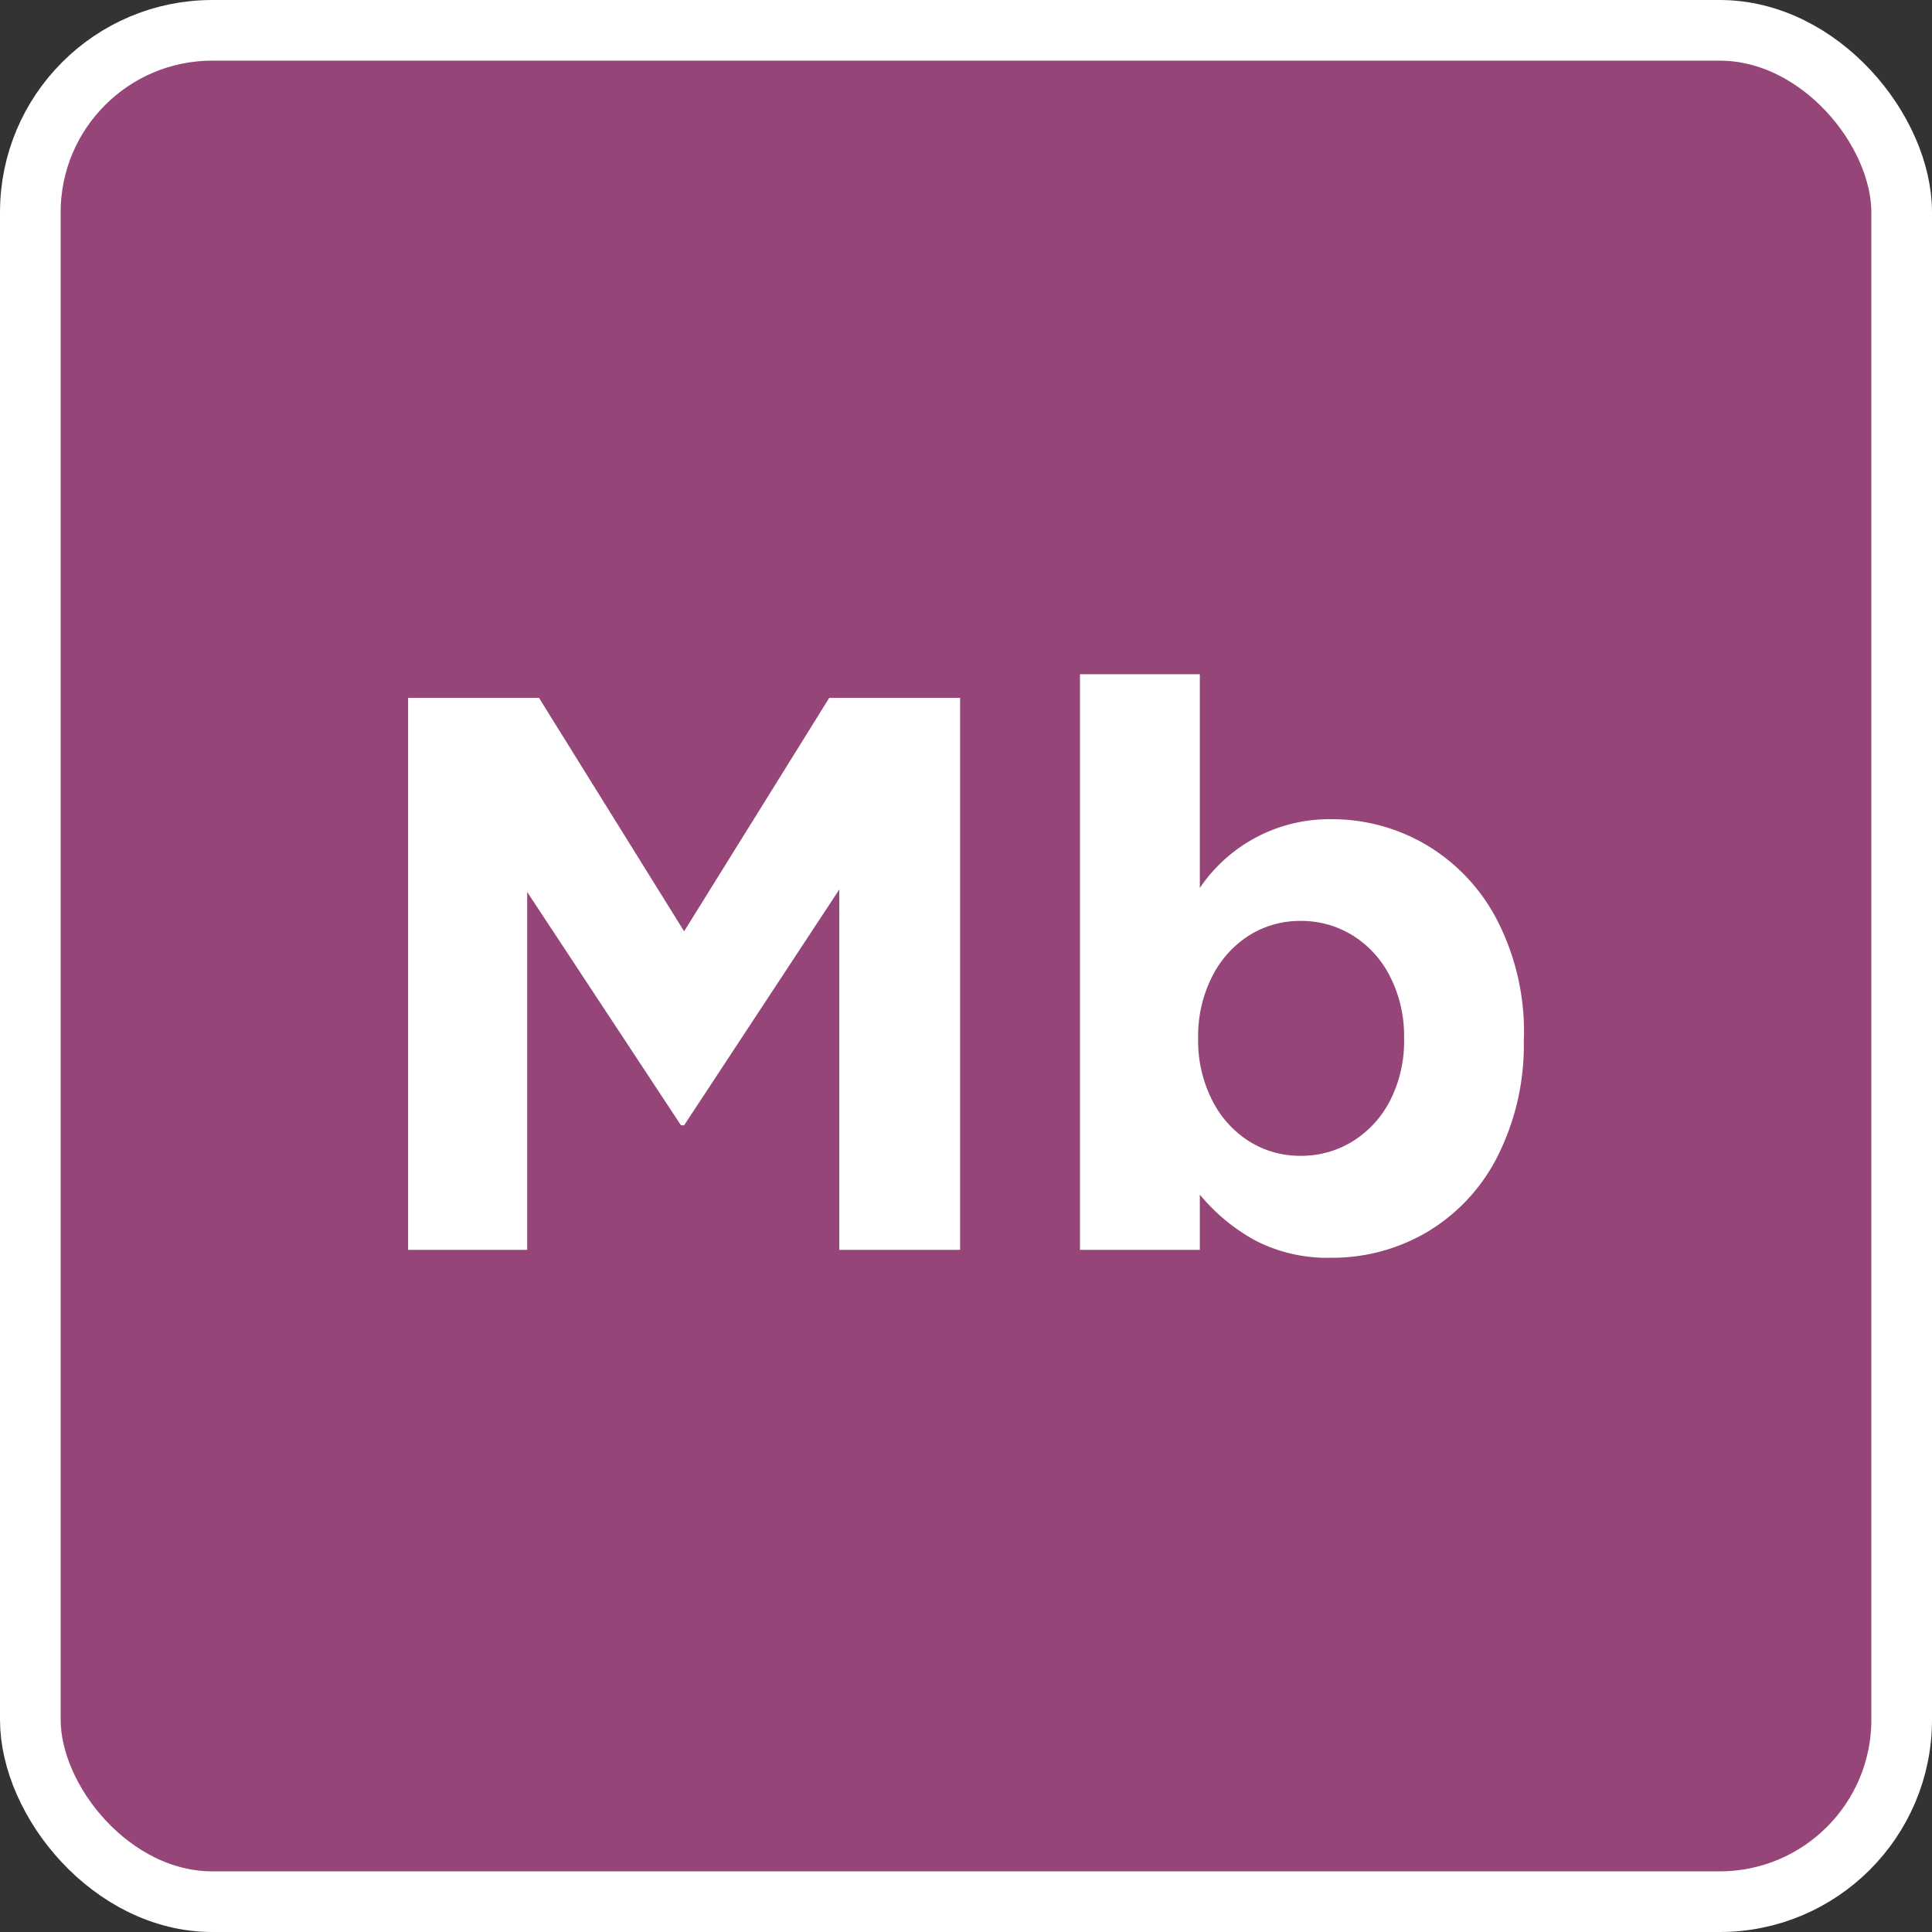
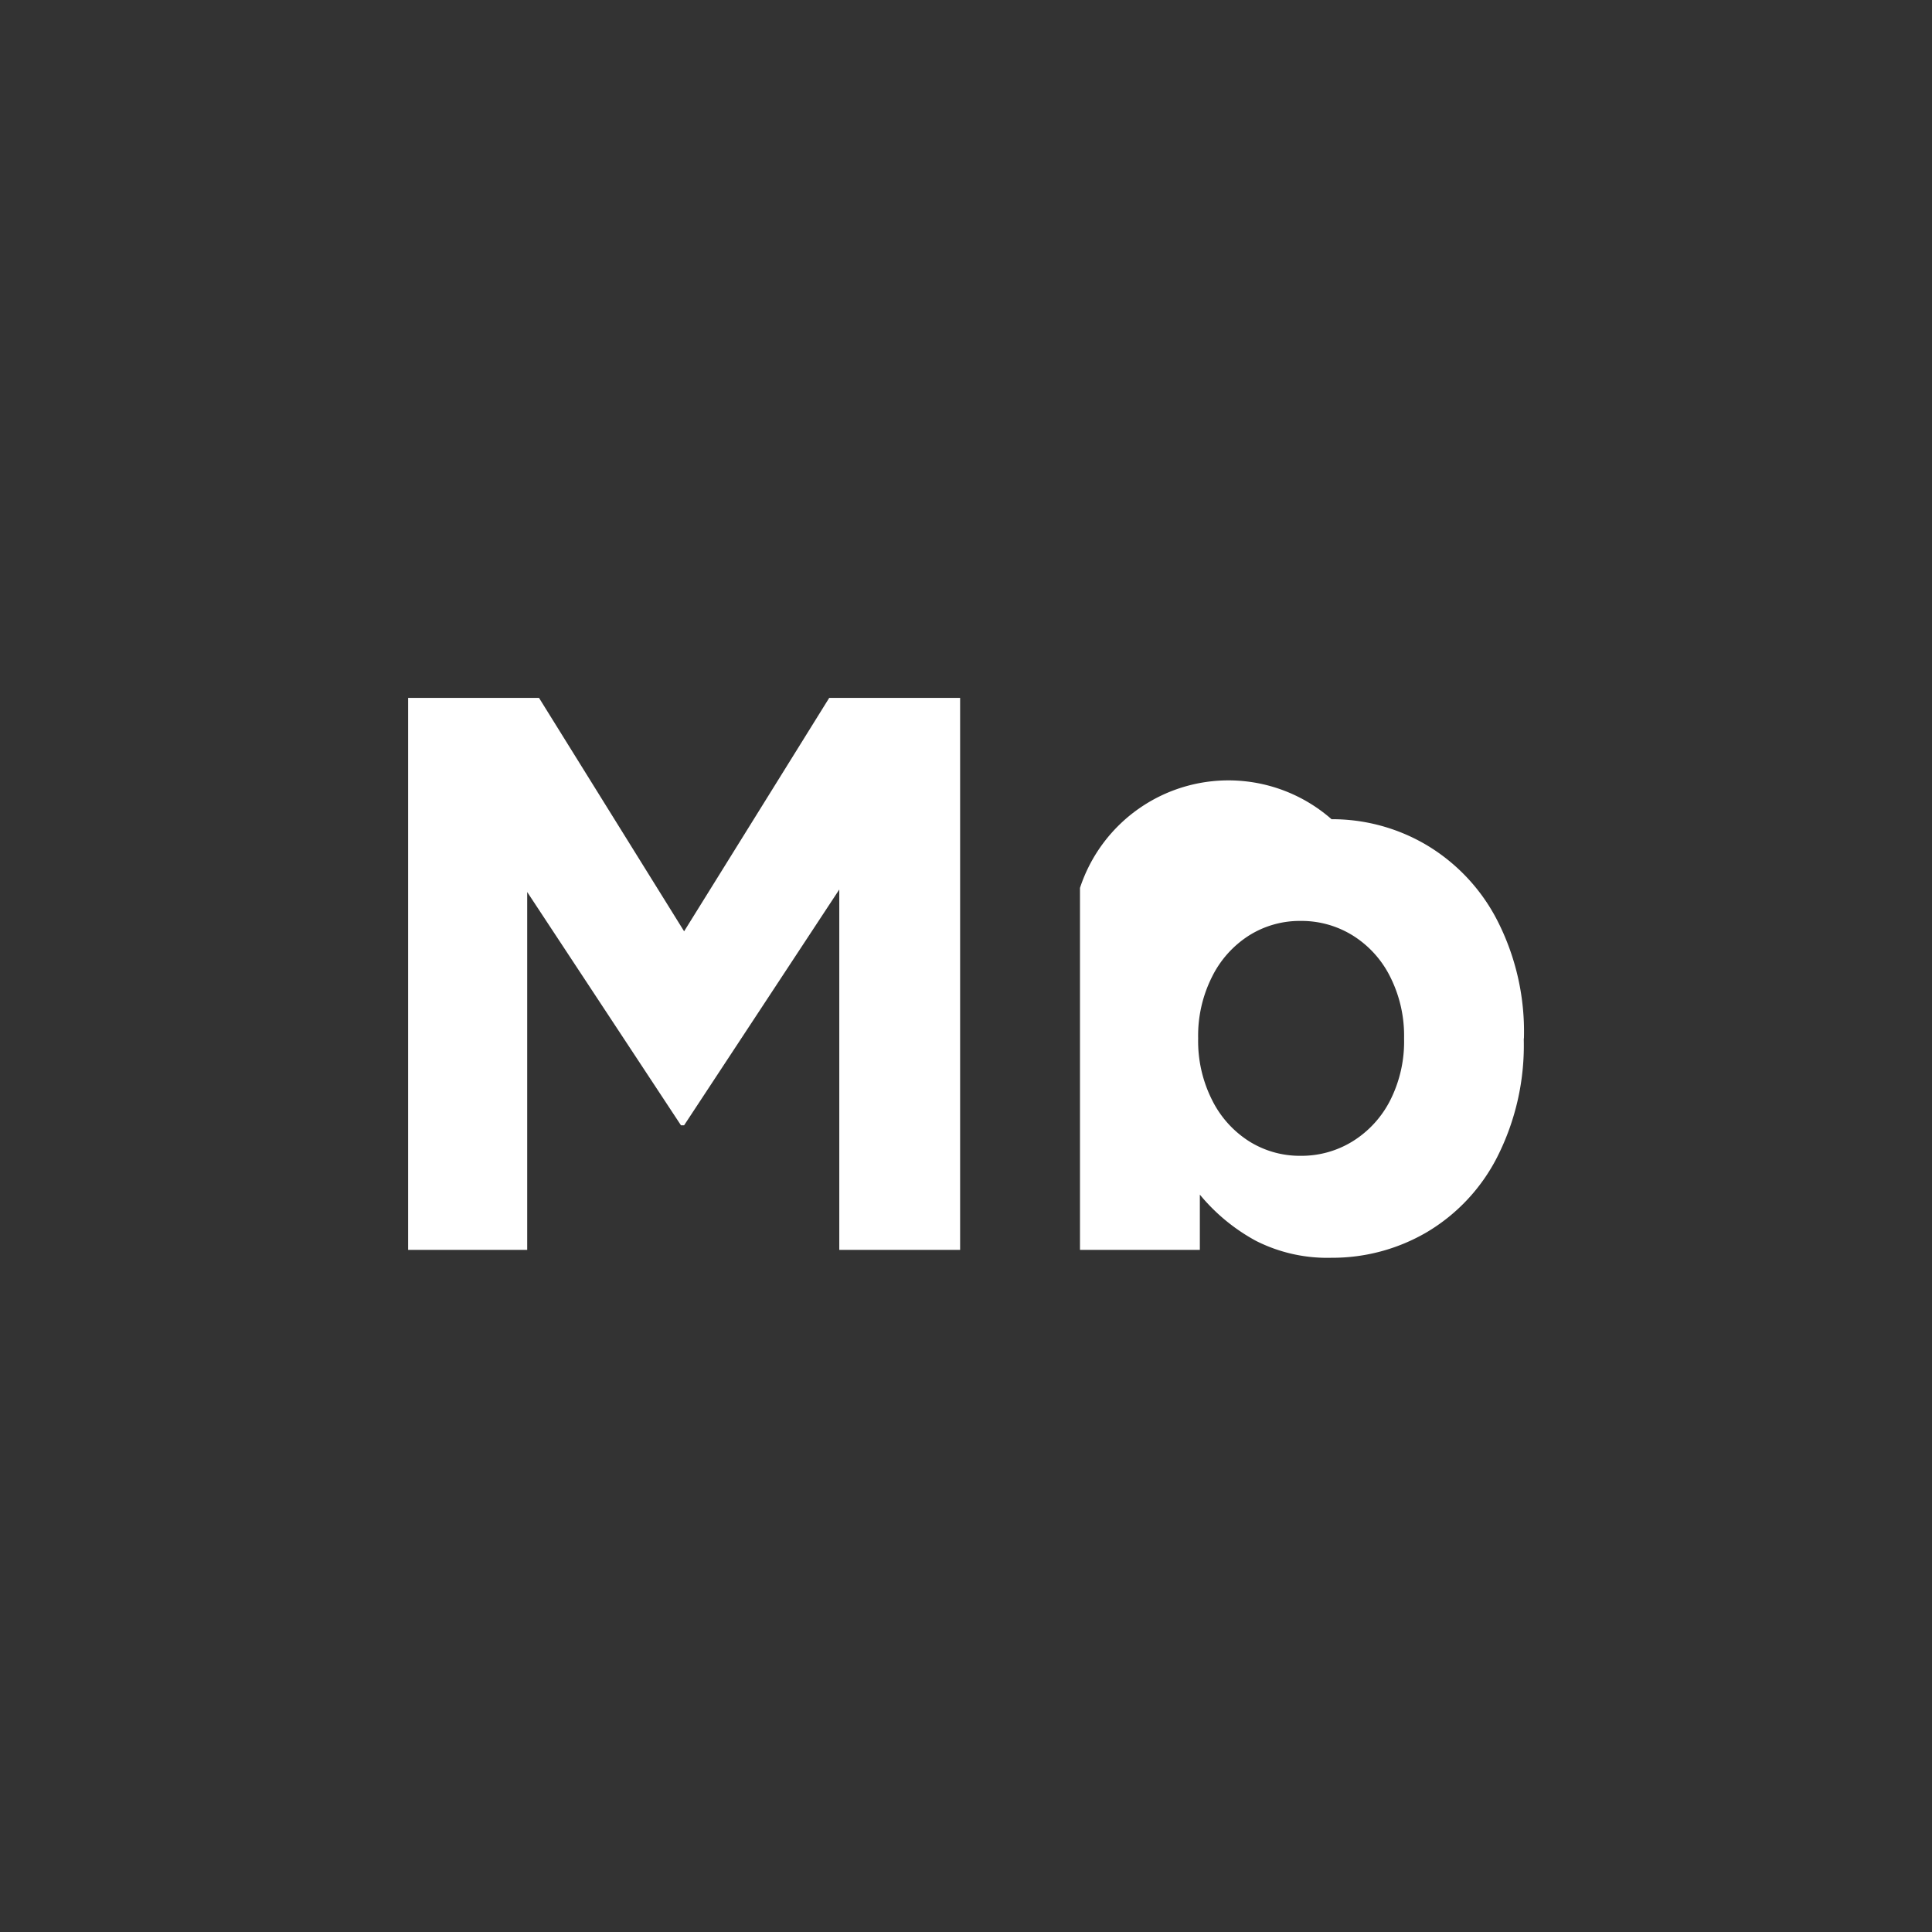
<svg xmlns="http://www.w3.org/2000/svg" width="31.85" height="31.85" viewBox="0 0 31.85 31.85">
  <rect x="0" y="0" width="31.85" height="31.85" fill="#333333" stroke="none" />
  <g id="MB_color" data-name="MB color" transform="translate(0.5 0.5)">
-     <rect id="b" width="30.85" height="30.85" rx="3" fill="#954577" stroke="#fff" stroke-width="1" />
-     <path id="At" d="M8.2-5.941,5.642-2.054H5.59L3.055-5.9V0H1.092V-9.1H3.25L5.642-5.252,8.034-9.1h2.158V0H8.2Zm11.284,2.47a4.07,4.07,0,0,1-.436,1.937A3.046,3.046,0,0,1,17.888-.293,3.08,3.08,0,0,1,16.315.13a2.6,2.6,0,0,1-1.248-.28,3.138,3.138,0,0,1-.923-.761V0H12.168V-9.49h1.976v3.523A2.576,2.576,0,0,1,16.315-7.1a3.057,3.057,0,0,1,1.56.422,3.089,3.089,0,0,1,1.17,1.242A4.021,4.021,0,0,1,19.487-3.5ZM17.511-3.5a2.155,2.155,0,0,0-.228-1,1.688,1.688,0,0,0-.618-.683,1.6,1.6,0,0,0-.858-.24,1.57,1.57,0,0,0-.852.24,1.7,1.7,0,0,0-.611.683,2.155,2.155,0,0,0-.228,1v.026a2.155,2.155,0,0,0,.228,1,1.7,1.7,0,0,0,.611.683,1.57,1.57,0,0,0,.852.24,1.6,1.6,0,0,0,.858-.24,1.7,1.7,0,0,0,.618-.676,2.145,2.145,0,0,0,.228-1.008Z" transform="translate(5.136 20.105)" fill="#fff" />
+     <path id="At" d="M8.2-5.941,5.642-2.054H5.59L3.055-5.9V0H1.092V-9.1H3.25L5.642-5.252,8.034-9.1h2.158V0H8.2Zm11.284,2.47a4.07,4.07,0,0,1-.436,1.937A3.046,3.046,0,0,1,17.888-.293,3.08,3.08,0,0,1,16.315.13a2.6,2.6,0,0,1-1.248-.28,3.138,3.138,0,0,1-.923-.761V0H12.168V-9.49v3.523A2.576,2.576,0,0,1,16.315-7.1a3.057,3.057,0,0,1,1.56.422,3.089,3.089,0,0,1,1.17,1.242A4.021,4.021,0,0,1,19.487-3.5ZM17.511-3.5a2.155,2.155,0,0,0-.228-1,1.688,1.688,0,0,0-.618-.683,1.6,1.6,0,0,0-.858-.24,1.57,1.57,0,0,0-.852.24,1.7,1.7,0,0,0-.611.683,2.155,2.155,0,0,0-.228,1v.026a2.155,2.155,0,0,0,.228,1,1.7,1.7,0,0,0,.611.683,1.57,1.57,0,0,0,.852.24,1.6,1.6,0,0,0,.858-.24,1.7,1.7,0,0,0,.618-.676,2.145,2.145,0,0,0,.228-1.008Z" transform="translate(5.136 20.105)" fill="#fff" />
  </g>
</svg>